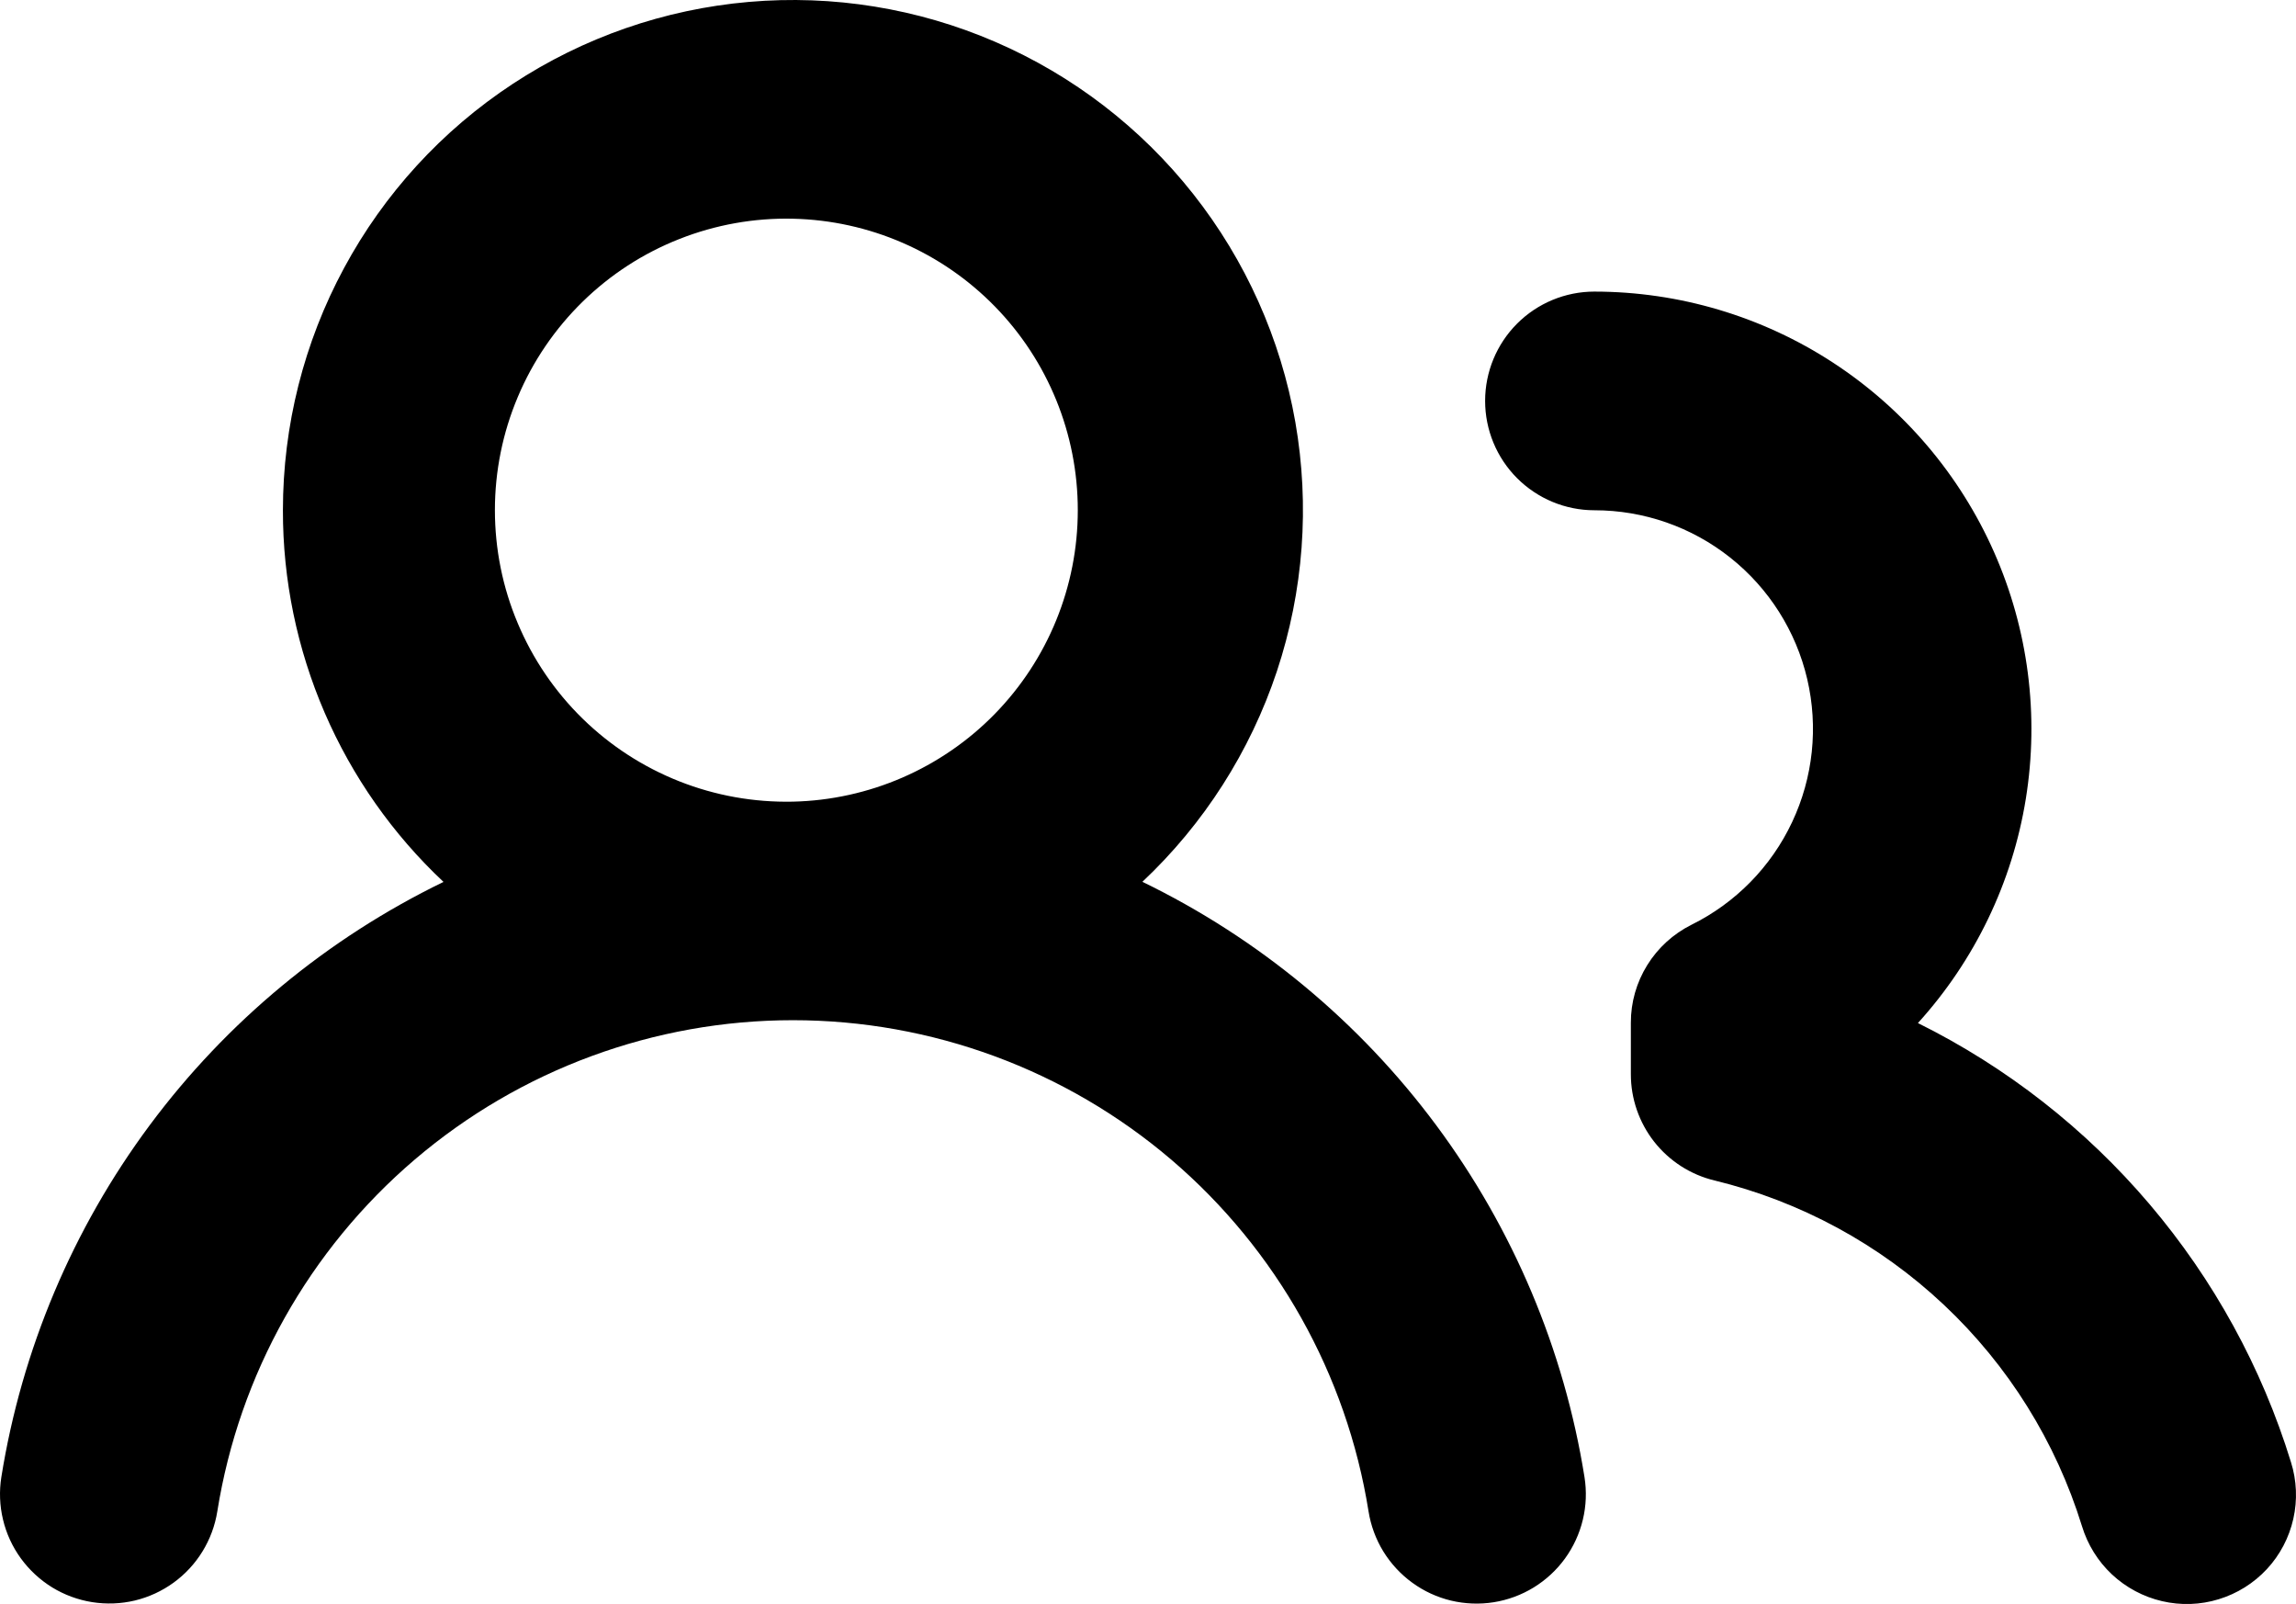
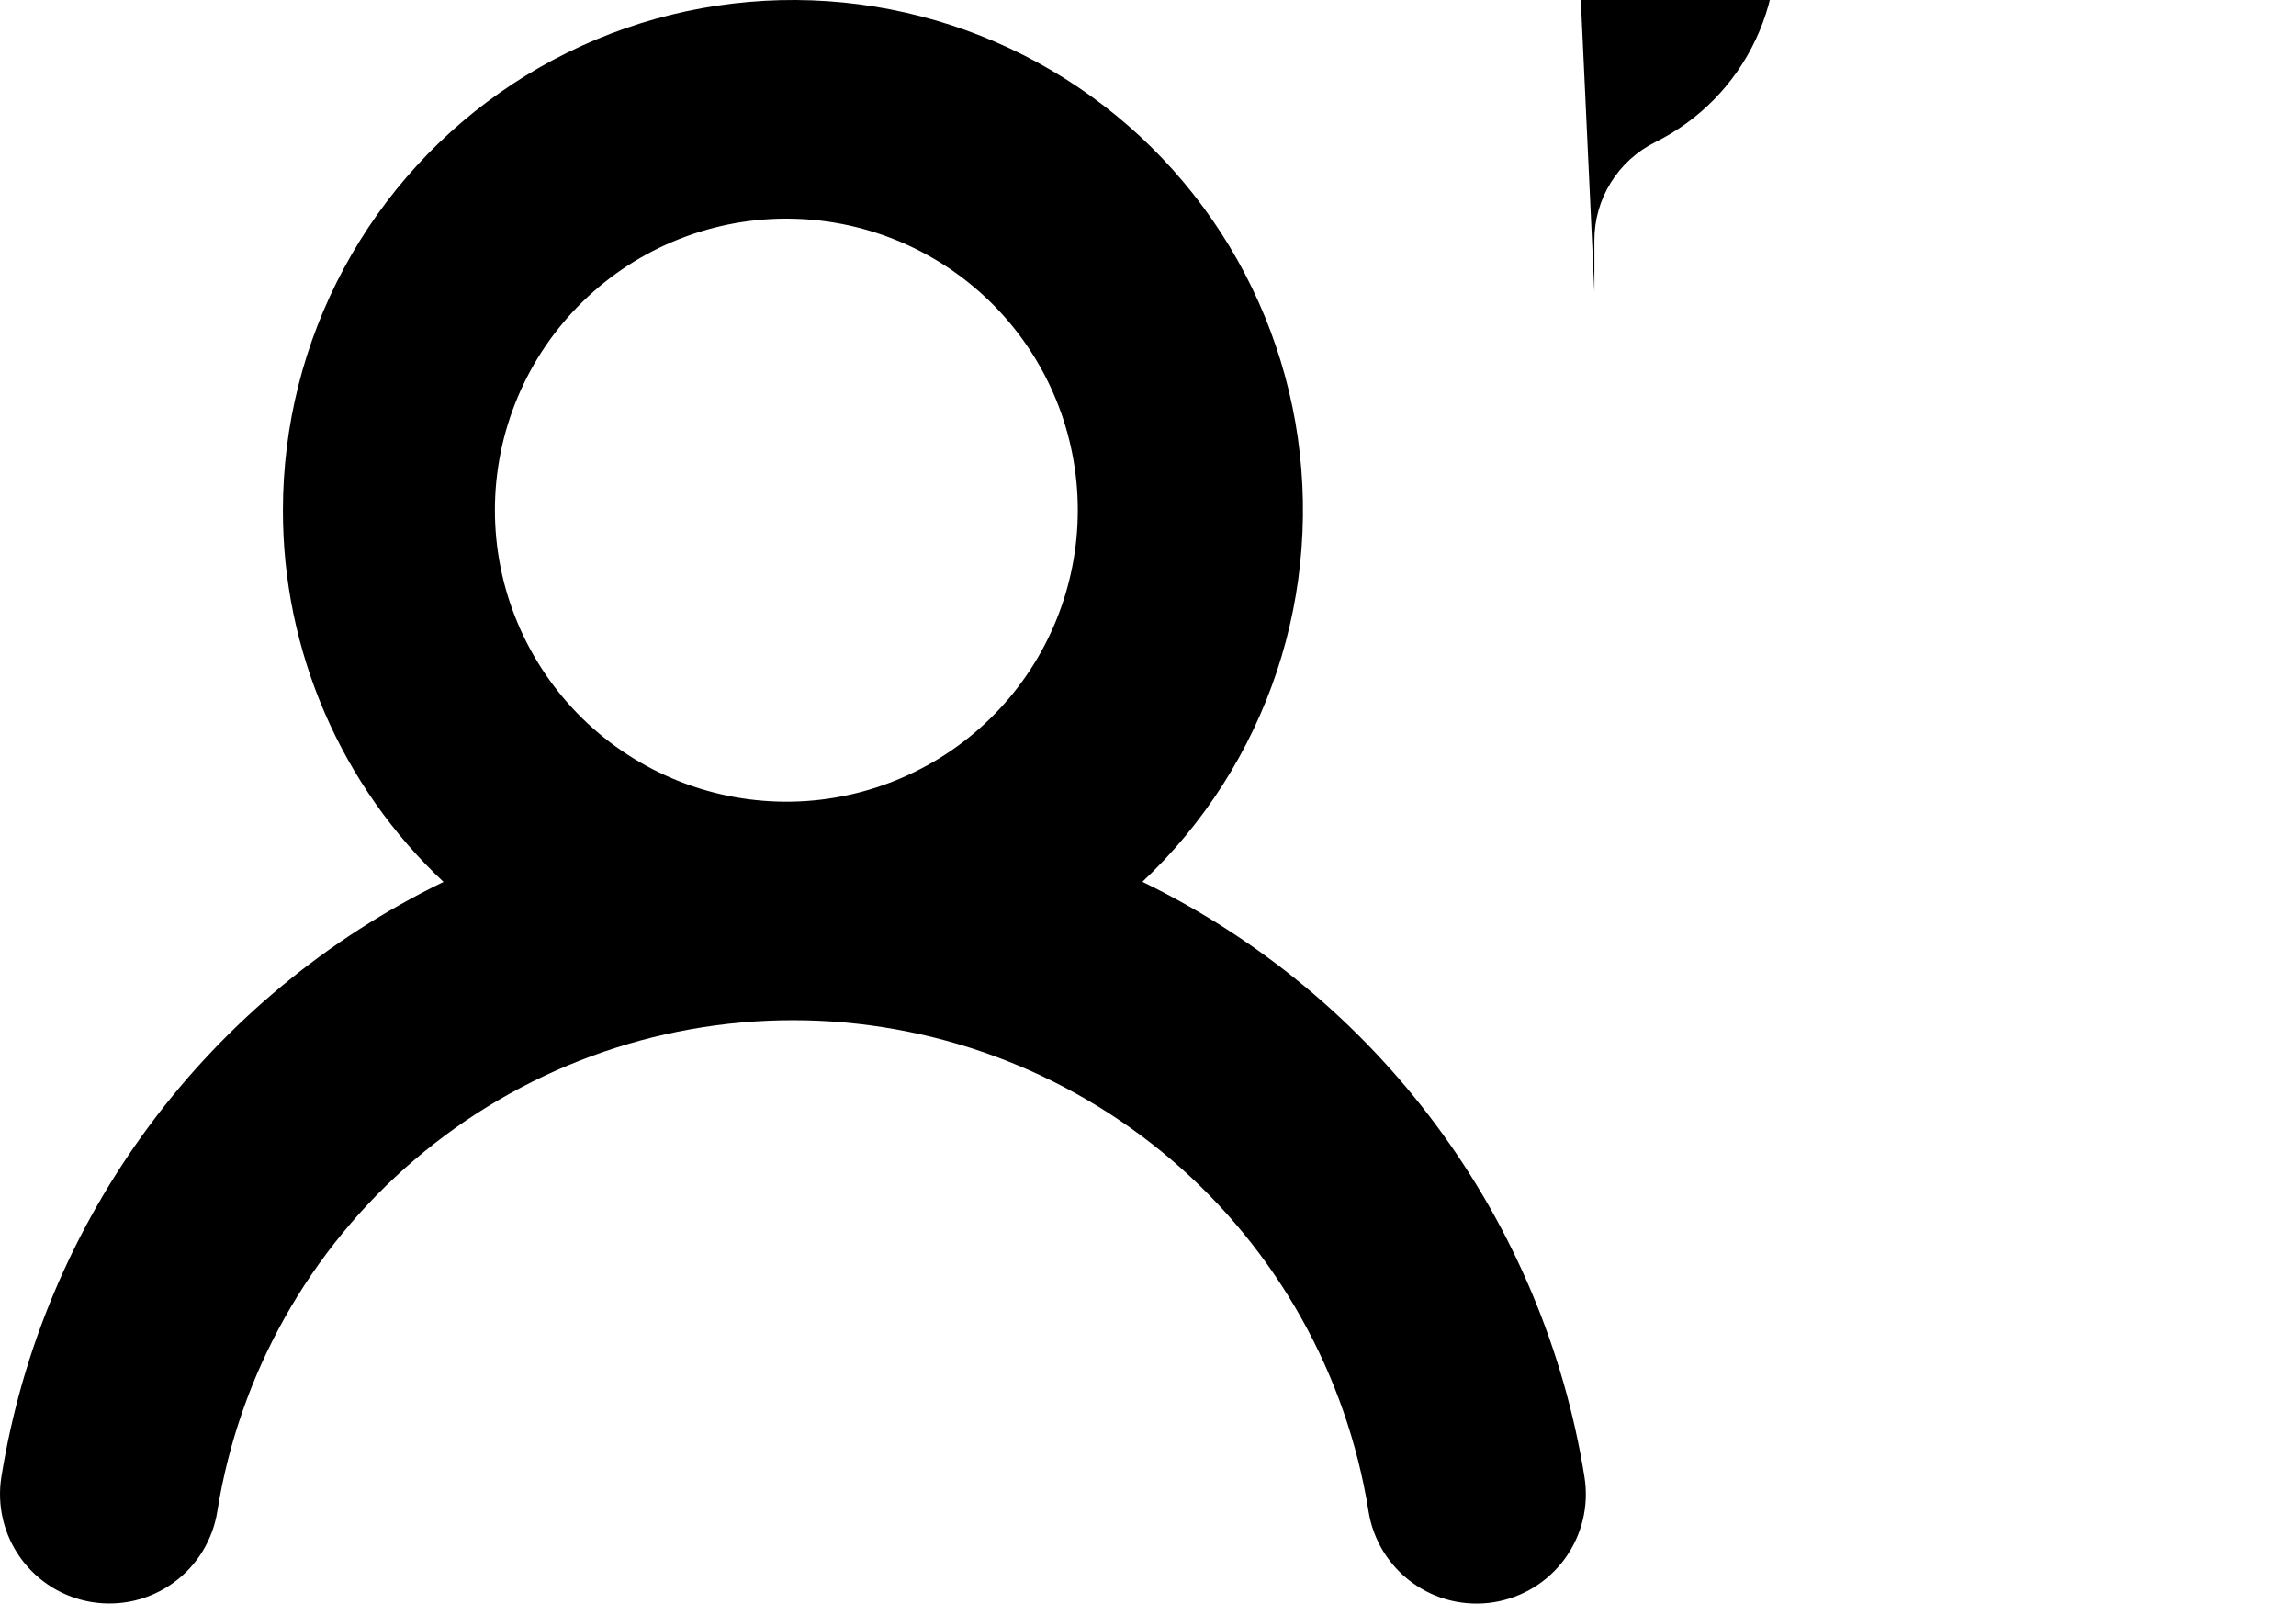
<svg xmlns="http://www.w3.org/2000/svg" xml:space="preserve" width="222.648mm" height="155.501mm" style="shape-rendering:geometricPrecision; text-rendering:geometricPrecision; image-rendering:optimizeQuality; fill-rule:evenodd; clip-rule:evenodd" viewBox="0 0 8012.33 5595.96">
  <defs>
    <style type="text/css">  .fil0 {fill:black;fill-rule:nonzero}  </style>
  </defs>
  <g id="Слой_x0020_1">
-     <path class="fil0" d="M987.28 1780.14c0,-295.03 73.23,-585.44 213.34,-845.11 139.92,-259.66 342.31,-480.5 588.91,-642.53 246.4,-162.03 529.32,-260.24 823.39,-285.8 293.87,-25.56 589.48,22.29 860.29,139.35 270.81,117.05 508.18,299.45 690.96,531.05 182.78,231.6 305.21,505.1 356.15,795.52 50.74,290.61 28.64,589.29 -64.39,869.33 -93.22,279.85 -254.48,532.21 -469.35,734.4 405.16,196.62 757.08,488 1025.58,849.53 268.5,361.53 446.1,782.64 517.21,1227.2 7.88,49.59 5.96,100.14 -5.77,148.76 -11.72,48.82 -32.86,94.75 -62.27,135.31 -29.41,40.55 -66.5,74.77 -109.36,101.1 -42.67,26.14 -90.14,43.63 -139.54,51.51 -49.59,7.88 -100.14,5.77 -148.76,-5.77 -48.82,-11.72 -94.75,-32.87 -135.31,-62.47 -40.55,-29.4 -74.77,-66.5 -101.1,-109.17 -26.14,-42.67 -43.63,-90.33 -51.51,-139.73 -76.31,-477.81 -320.4,-912.76 -688.47,-1227.01 -368.26,-313.87 -836.27,-486.46 -1320.23,-486.46 -483.97,0 -951.97,172.6 -1320.04,486.46 -368.26,314.25 -612.35,749.2 -688.66,1227.01 -7.88,49.4 -25.37,96.87 -51.7,139.73 -26.14,42.67 -60.54,79.76 -101.1,109.17 -40.56,29.41 -86.49,50.55 -135.31,62.27 -48.63,11.53 -99.18,13.45 -148.76,5.57 -49.4,-7.88 -96.87,-25.37 -139.54,-51.51 -42.67,-26.33 -79.76,-60.73 -109.17,-101.1 -29.6,-40.75 -50.74,-86.68 -62.27,-135.31 -11.72,-48.82 -13.65,-99.37 -5.77,-148.76 71.3,-444.56 248.9,-865.48 517.4,-1226.82 268.7,-361.34 620.43,-652.52 1025.58,-849.15 -177.21,-166.25 -318.28,-367.1 -414.77,-590.25 -96.29,-222.95 -146.07,-463.4 -145.69,-706.34zm4576.69 -762.85c295.41,0.19 584.68,86.11 832.04,247.36 247.55,161.45 443.02,391.13 562.57,661.36 119.55,270.04 157.99,569.11 110.9,860.87 -47.09,291.76 -177.98,563.34 -376.52,782.26 309.44,153.57 584.67,368.64 808.39,631.96 223.72,263.31 391.71,569.49 493.38,899.69 20.18,64 23.06,132.43 8.26,197.97 -14.8,65.54 -46.51,126.08 -92.26,175.29 -45.74,49.2 -103.79,85.53 -167.99,105.13 -64.19,19.8 -132.62,22.1 -197.97,6.73 -65.35,-15.18 -125.7,-47.47 -174.71,-93.22 -49.01,-45.94 -84.95,-103.98 -104.56,-168.18 -91.1,-294.84 -257.16,-561.03 -482.04,-772.45 -224.68,-211.42 -500.49,-360.96 -800.52,-433.8 -83.22,-19.99 -157.22,-67.65 -210.27,-134.92 -52.86,-67.46 -81.69,-150.69 -81.5,-236.22l0 -179.13c-0.19,-70.92 19.61,-140.5 57.09,-200.85 37.29,-60.35 90.91,-109.17 154.34,-140.88 154.34,-76.3 278.11,-202.58 351.34,-358.26 73.42,-155.69 91.87,-331.55 52.66,-499.15 -39.21,-167.41 -133.96,-316.75 -268.7,-423.61 -134.92,-107.06 -301.75,-165.1 -473.97,-165.1 -101.1,0 -198.16,-40.36 -269.66,-111.86 -71.5,-71.5 -111.67,-168.56 -111.67,-269.66 0,-101.1 40.17,-198.16 111.67,-269.66 71.5,-71.5 168.56,-111.67 269.66,-111.67zm-2796.91 -254.28c-135.31,-3.08 -270.04,20.95 -396.13,70.73 -126.08,49.59 -240.83,123.97 -337.69,218.72 -96.87,94.76 -173.94,207.77 -226.41,332.7 -52.66,124.74 -79.76,258.89 -79.76,394.4 0,135.5 26.91,269.66 79.57,394.39 52.47,124.93 129.35,238.14 226.22,332.89 96.87,94.76 211.61,169.14 337.7,218.92 125.89,49.78 260.62,73.8 396.13,70.92 265.62,-5.96 518.56,-115.7 704.42,-305.6 185.86,-190.08 290.03,-445.33 290.03,-710.95 0.19,-265.81 -103.79,-521.25 -289.65,-711.34 -185.86,-190.09 -438.6,-299.83 -704.42,-305.79z" />
+     <path class="fil0" d="M987.28 1780.14c0,-295.03 73.23,-585.44 213.34,-845.11 139.92,-259.66 342.31,-480.5 588.91,-642.53 246.4,-162.03 529.32,-260.24 823.39,-285.8 293.87,-25.56 589.48,22.29 860.29,139.35 270.81,117.05 508.18,299.45 690.96,531.05 182.78,231.6 305.21,505.1 356.15,795.52 50.74,290.61 28.64,589.29 -64.39,869.33 -93.22,279.85 -254.48,532.21 -469.35,734.4 405.16,196.62 757.08,488 1025.58,849.53 268.5,361.53 446.1,782.64 517.21,1227.2 7.88,49.59 5.96,100.14 -5.77,148.76 -11.72,48.82 -32.86,94.75 -62.27,135.31 -29.41,40.55 -66.5,74.77 -109.36,101.1 -42.67,26.14 -90.14,43.63 -139.54,51.51 -49.59,7.88 -100.14,5.77 -148.76,-5.77 -48.82,-11.72 -94.75,-32.87 -135.31,-62.47 -40.55,-29.4 -74.77,-66.5 -101.1,-109.17 -26.14,-42.67 -43.63,-90.33 -51.51,-139.73 -76.31,-477.81 -320.4,-912.76 -688.47,-1227.01 -368.26,-313.87 -836.27,-486.46 -1320.23,-486.46 -483.97,0 -951.97,172.6 -1320.04,486.46 -368.26,314.25 -612.35,749.2 -688.66,1227.01 -7.88,49.4 -25.37,96.87 -51.7,139.73 -26.14,42.67 -60.54,79.76 -101.1,109.17 -40.56,29.41 -86.49,50.55 -135.31,62.27 -48.63,11.53 -99.18,13.45 -148.76,5.57 -49.4,-7.88 -96.87,-25.37 -139.54,-51.51 -42.67,-26.33 -79.76,-60.73 -109.17,-101.1 -29.6,-40.75 -50.74,-86.68 -62.27,-135.31 -11.72,-48.82 -13.65,-99.37 -5.77,-148.76 71.3,-444.56 248.9,-865.48 517.4,-1226.82 268.7,-361.34 620.43,-652.52 1025.58,-849.15 -177.21,-166.25 -318.28,-367.1 -414.77,-590.25 -96.29,-222.95 -146.07,-463.4 -145.69,-706.34zm4576.69 -762.85l0 -179.13c-0.19,-70.92 19.61,-140.5 57.09,-200.85 37.29,-60.35 90.91,-109.17 154.34,-140.88 154.34,-76.3 278.11,-202.58 351.34,-358.26 73.42,-155.69 91.87,-331.55 52.66,-499.15 -39.21,-167.41 -133.96,-316.75 -268.7,-423.61 -134.92,-107.06 -301.75,-165.1 -473.97,-165.1 -101.1,0 -198.16,-40.36 -269.66,-111.86 -71.5,-71.5 -111.67,-168.56 -111.67,-269.66 0,-101.1 40.17,-198.16 111.67,-269.66 71.5,-71.5 168.56,-111.67 269.66,-111.67zm-2796.91 -254.28c-135.31,-3.08 -270.04,20.95 -396.13,70.73 -126.08,49.59 -240.83,123.97 -337.69,218.72 -96.87,94.76 -173.94,207.77 -226.41,332.7 -52.66,124.74 -79.76,258.89 -79.76,394.4 0,135.5 26.91,269.66 79.57,394.39 52.47,124.93 129.35,238.14 226.22,332.89 96.87,94.76 211.61,169.14 337.7,218.92 125.89,49.78 260.62,73.8 396.13,70.92 265.62,-5.96 518.56,-115.7 704.42,-305.6 185.86,-190.08 290.03,-445.33 290.03,-710.95 0.19,-265.81 -103.79,-521.25 -289.65,-711.34 -185.86,-190.09 -438.6,-299.83 -704.42,-305.79z" />
  </g>
</svg>